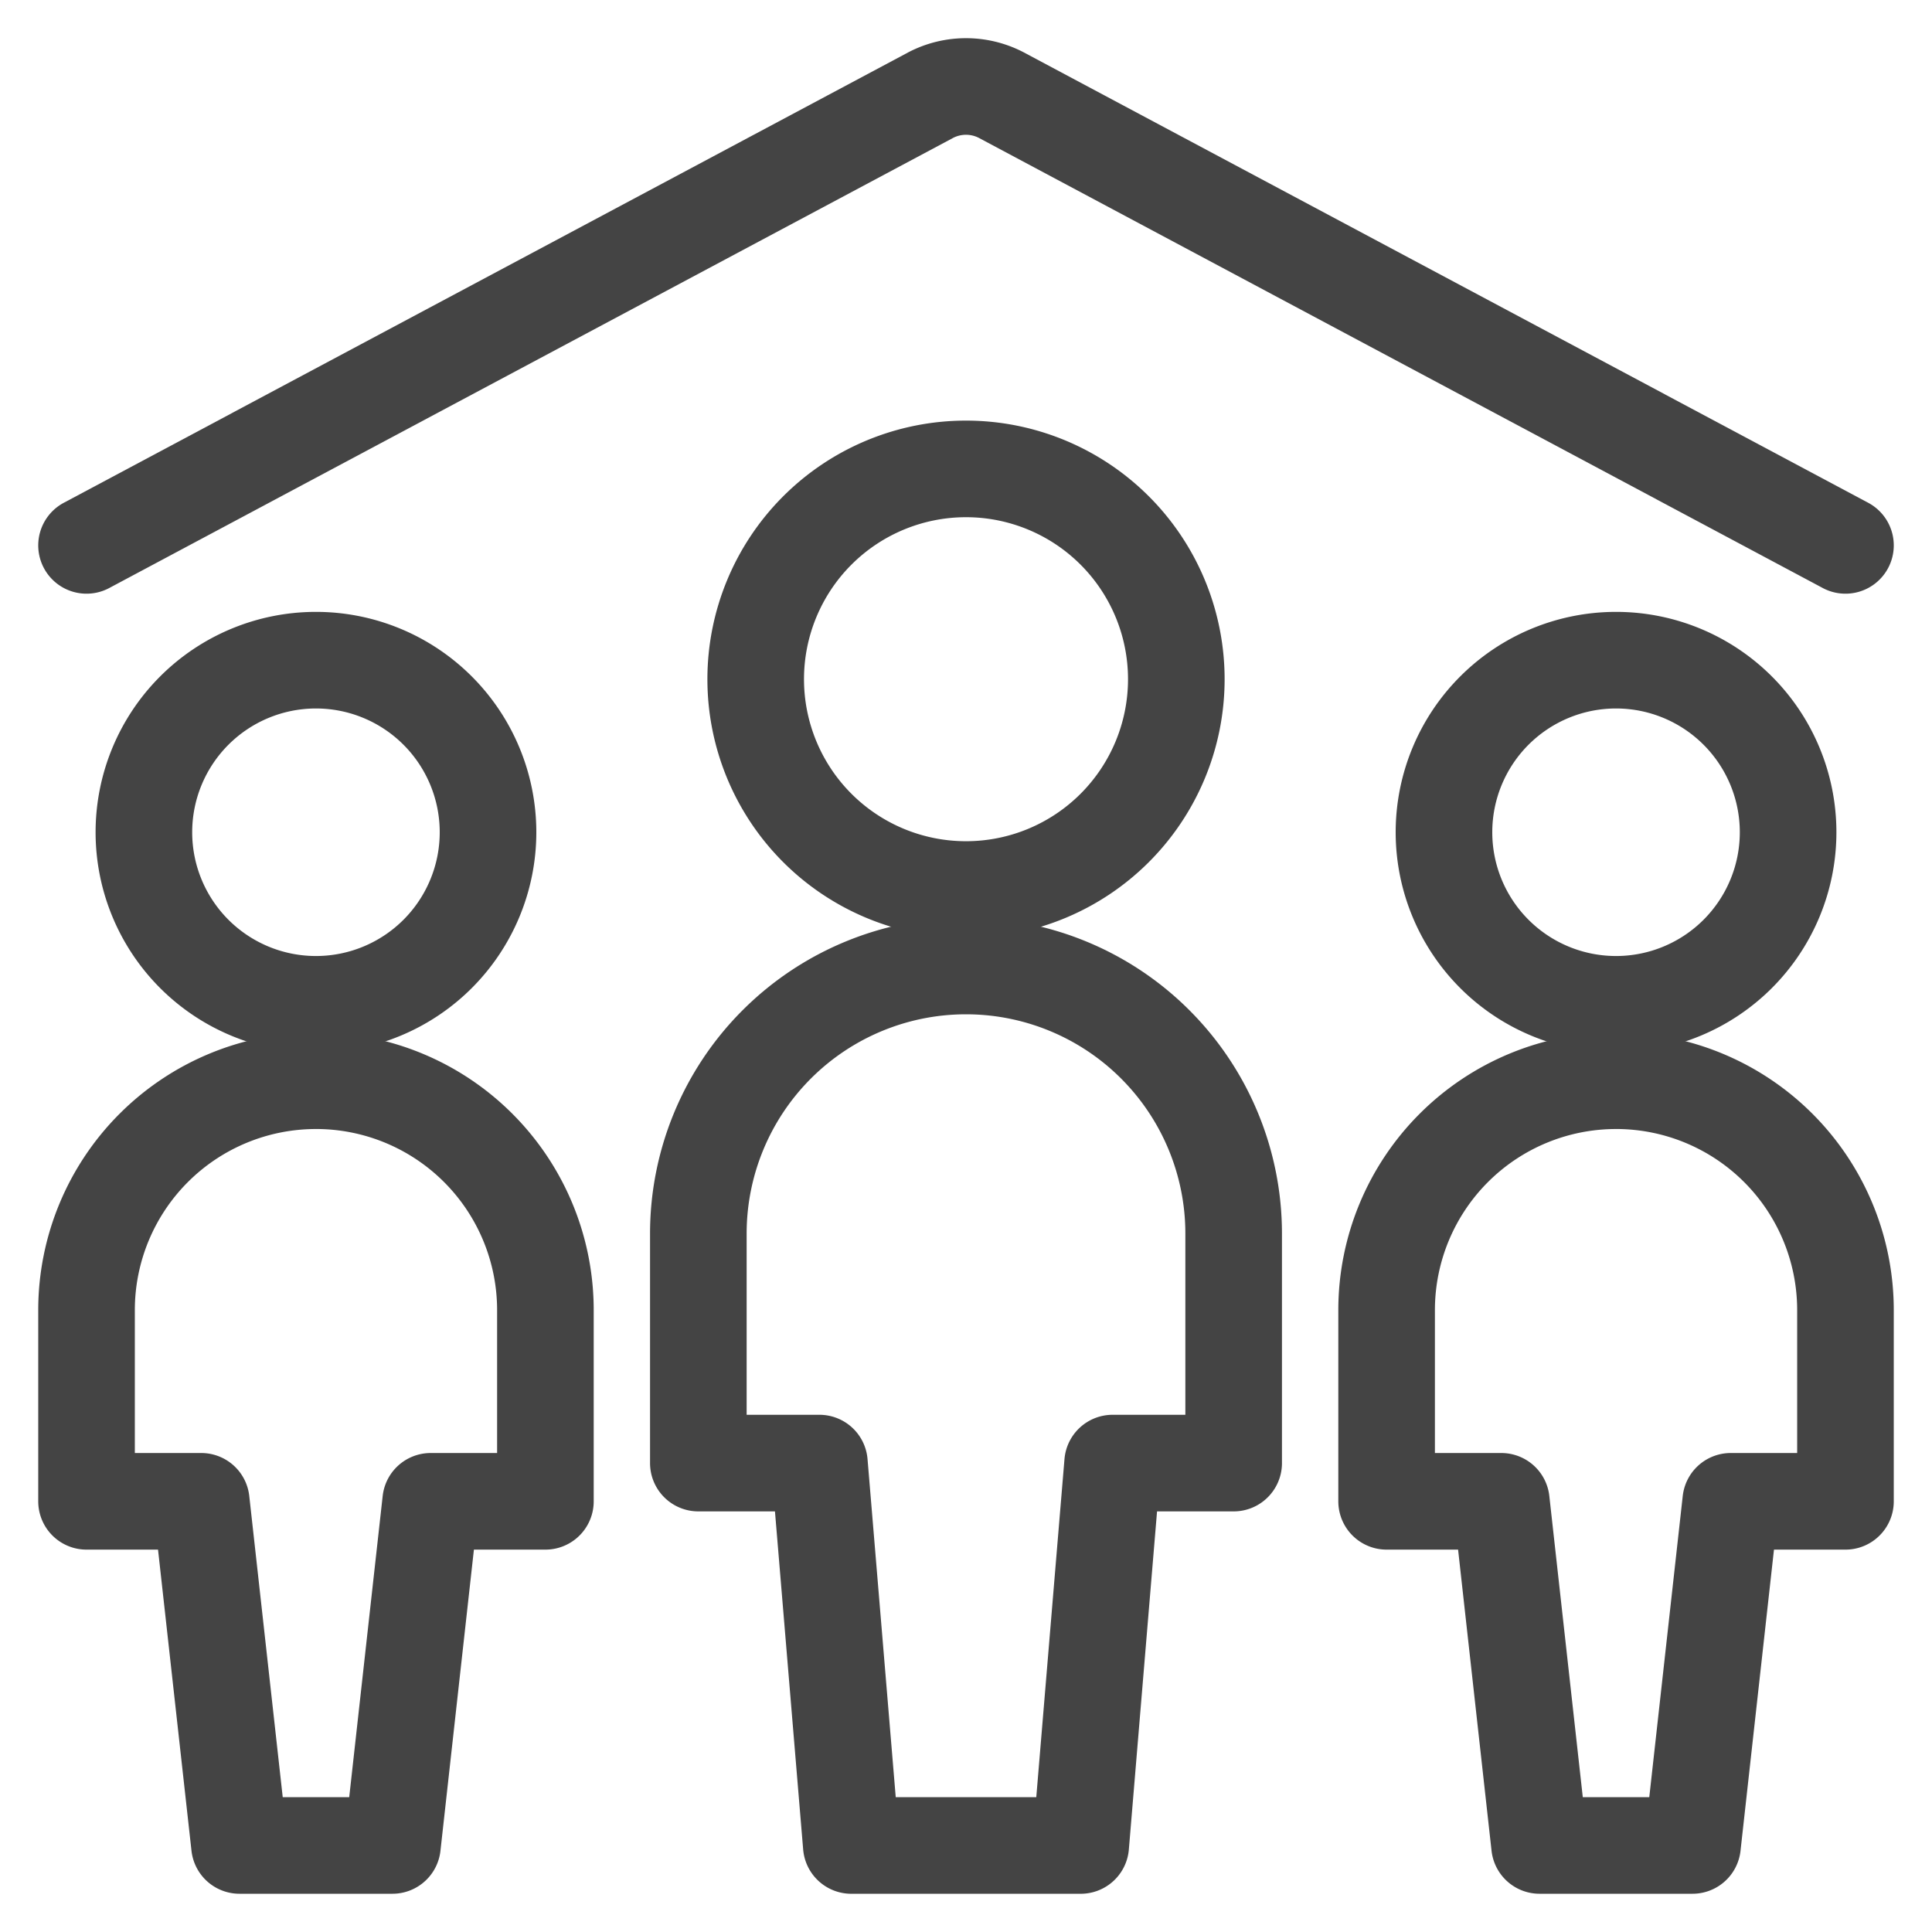
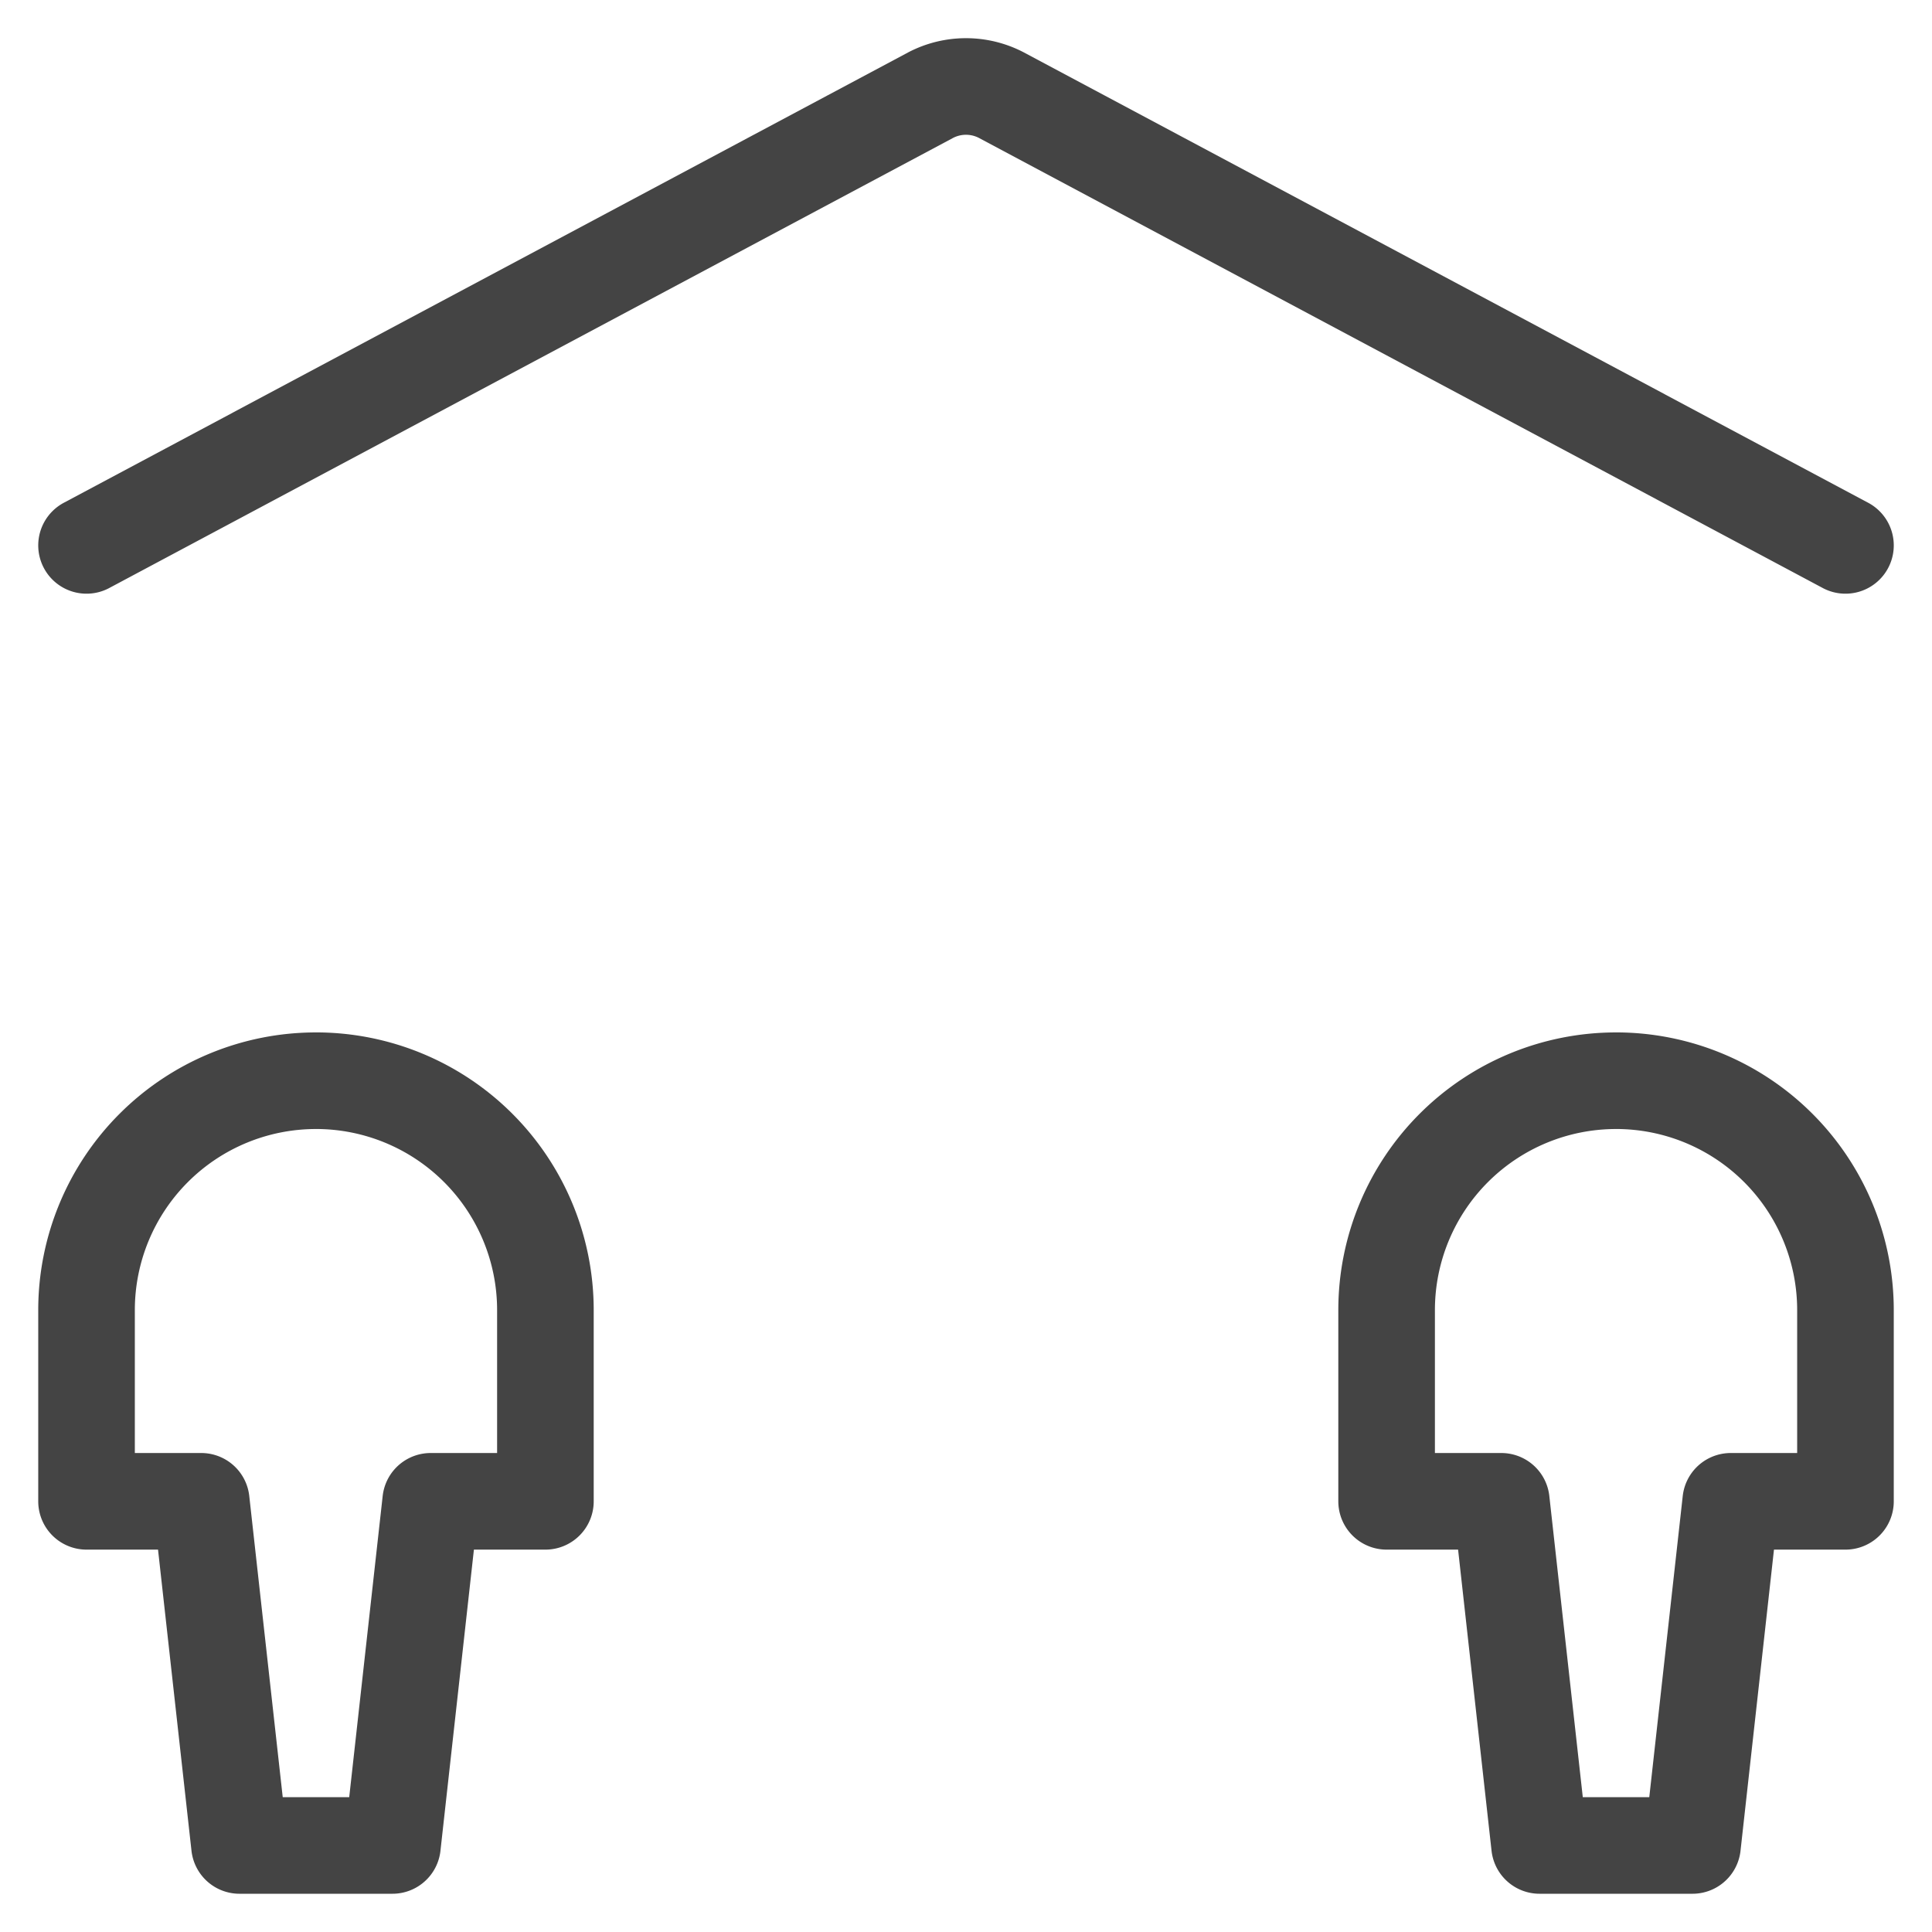
<svg xmlns="http://www.w3.org/2000/svg" viewBox="-2.5 -2.5 100 100" id="Family-Home--Streamline-Ultimate" height="100" width="100">
  <desc>Family Home Streamline Icon: https://streamlinehq.com</desc>
-   <path d="M72.24 40.577a8.906 8.906 0 1 0 17.812 0 8.906 8.906 0 1 0 -17.812 0Z" fill="none" stroke="#444444" stroke-linecap="round" stroke-linejoin="round" stroke-width="5" />
  <path d="M81.146 53.438a11.875 11.875 0 0 0 -11.875 11.875V75.208H75.208l1.979 17.812h7.917L87.083 75.208h5.938v-9.896a11.875 11.875 0 0 0 -11.875 -11.875Z" fill="none" stroke="#444444" stroke-linecap="round" stroke-linejoin="round" stroke-width="5" />
-   <path d="M4.948 40.577a8.906 8.906 0 1 0 17.812 0 8.906 8.906 0 1 0 -17.812 0Z" fill="none" stroke="#444444" stroke-linecap="round" stroke-linejoin="round" stroke-width="5" />
  <path d="M13.854 53.438a11.875 11.875 0 0 0 -11.875 11.875V75.208H7.917l1.979 17.812h7.917L19.792 75.208h5.938v-9.896a11.875 11.875 0 0 0 -11.875 -11.875Z" fill="none" stroke="#444444" stroke-linecap="round" stroke-linejoin="round" stroke-width="5" />
-   <path d="M36.615 32.656a10.885 10.885 0 1 0 21.771 0 10.885 10.885 0 1 0 -21.771 0Z" fill="none" stroke="#444444" stroke-linecap="round" stroke-linejoin="round" stroke-width="5" />
-   <path d="M61.354 61.354a13.854 13.854 0 0 0 -27.708 0v11.875h6.266l1.651 19.792h11.875l1.651 -19.792H61.354Z" fill="none" stroke="#444444" stroke-linecap="round" stroke-linejoin="round" stroke-width="5" />
  <path d="M1.979 25.729 45.667 2.426a3.958 3.958 0 0 1 3.665 0L93.021 25.729" fill="none" stroke="#444444" stroke-linecap="round" stroke-linejoin="round" stroke-width="5" />
</svg>